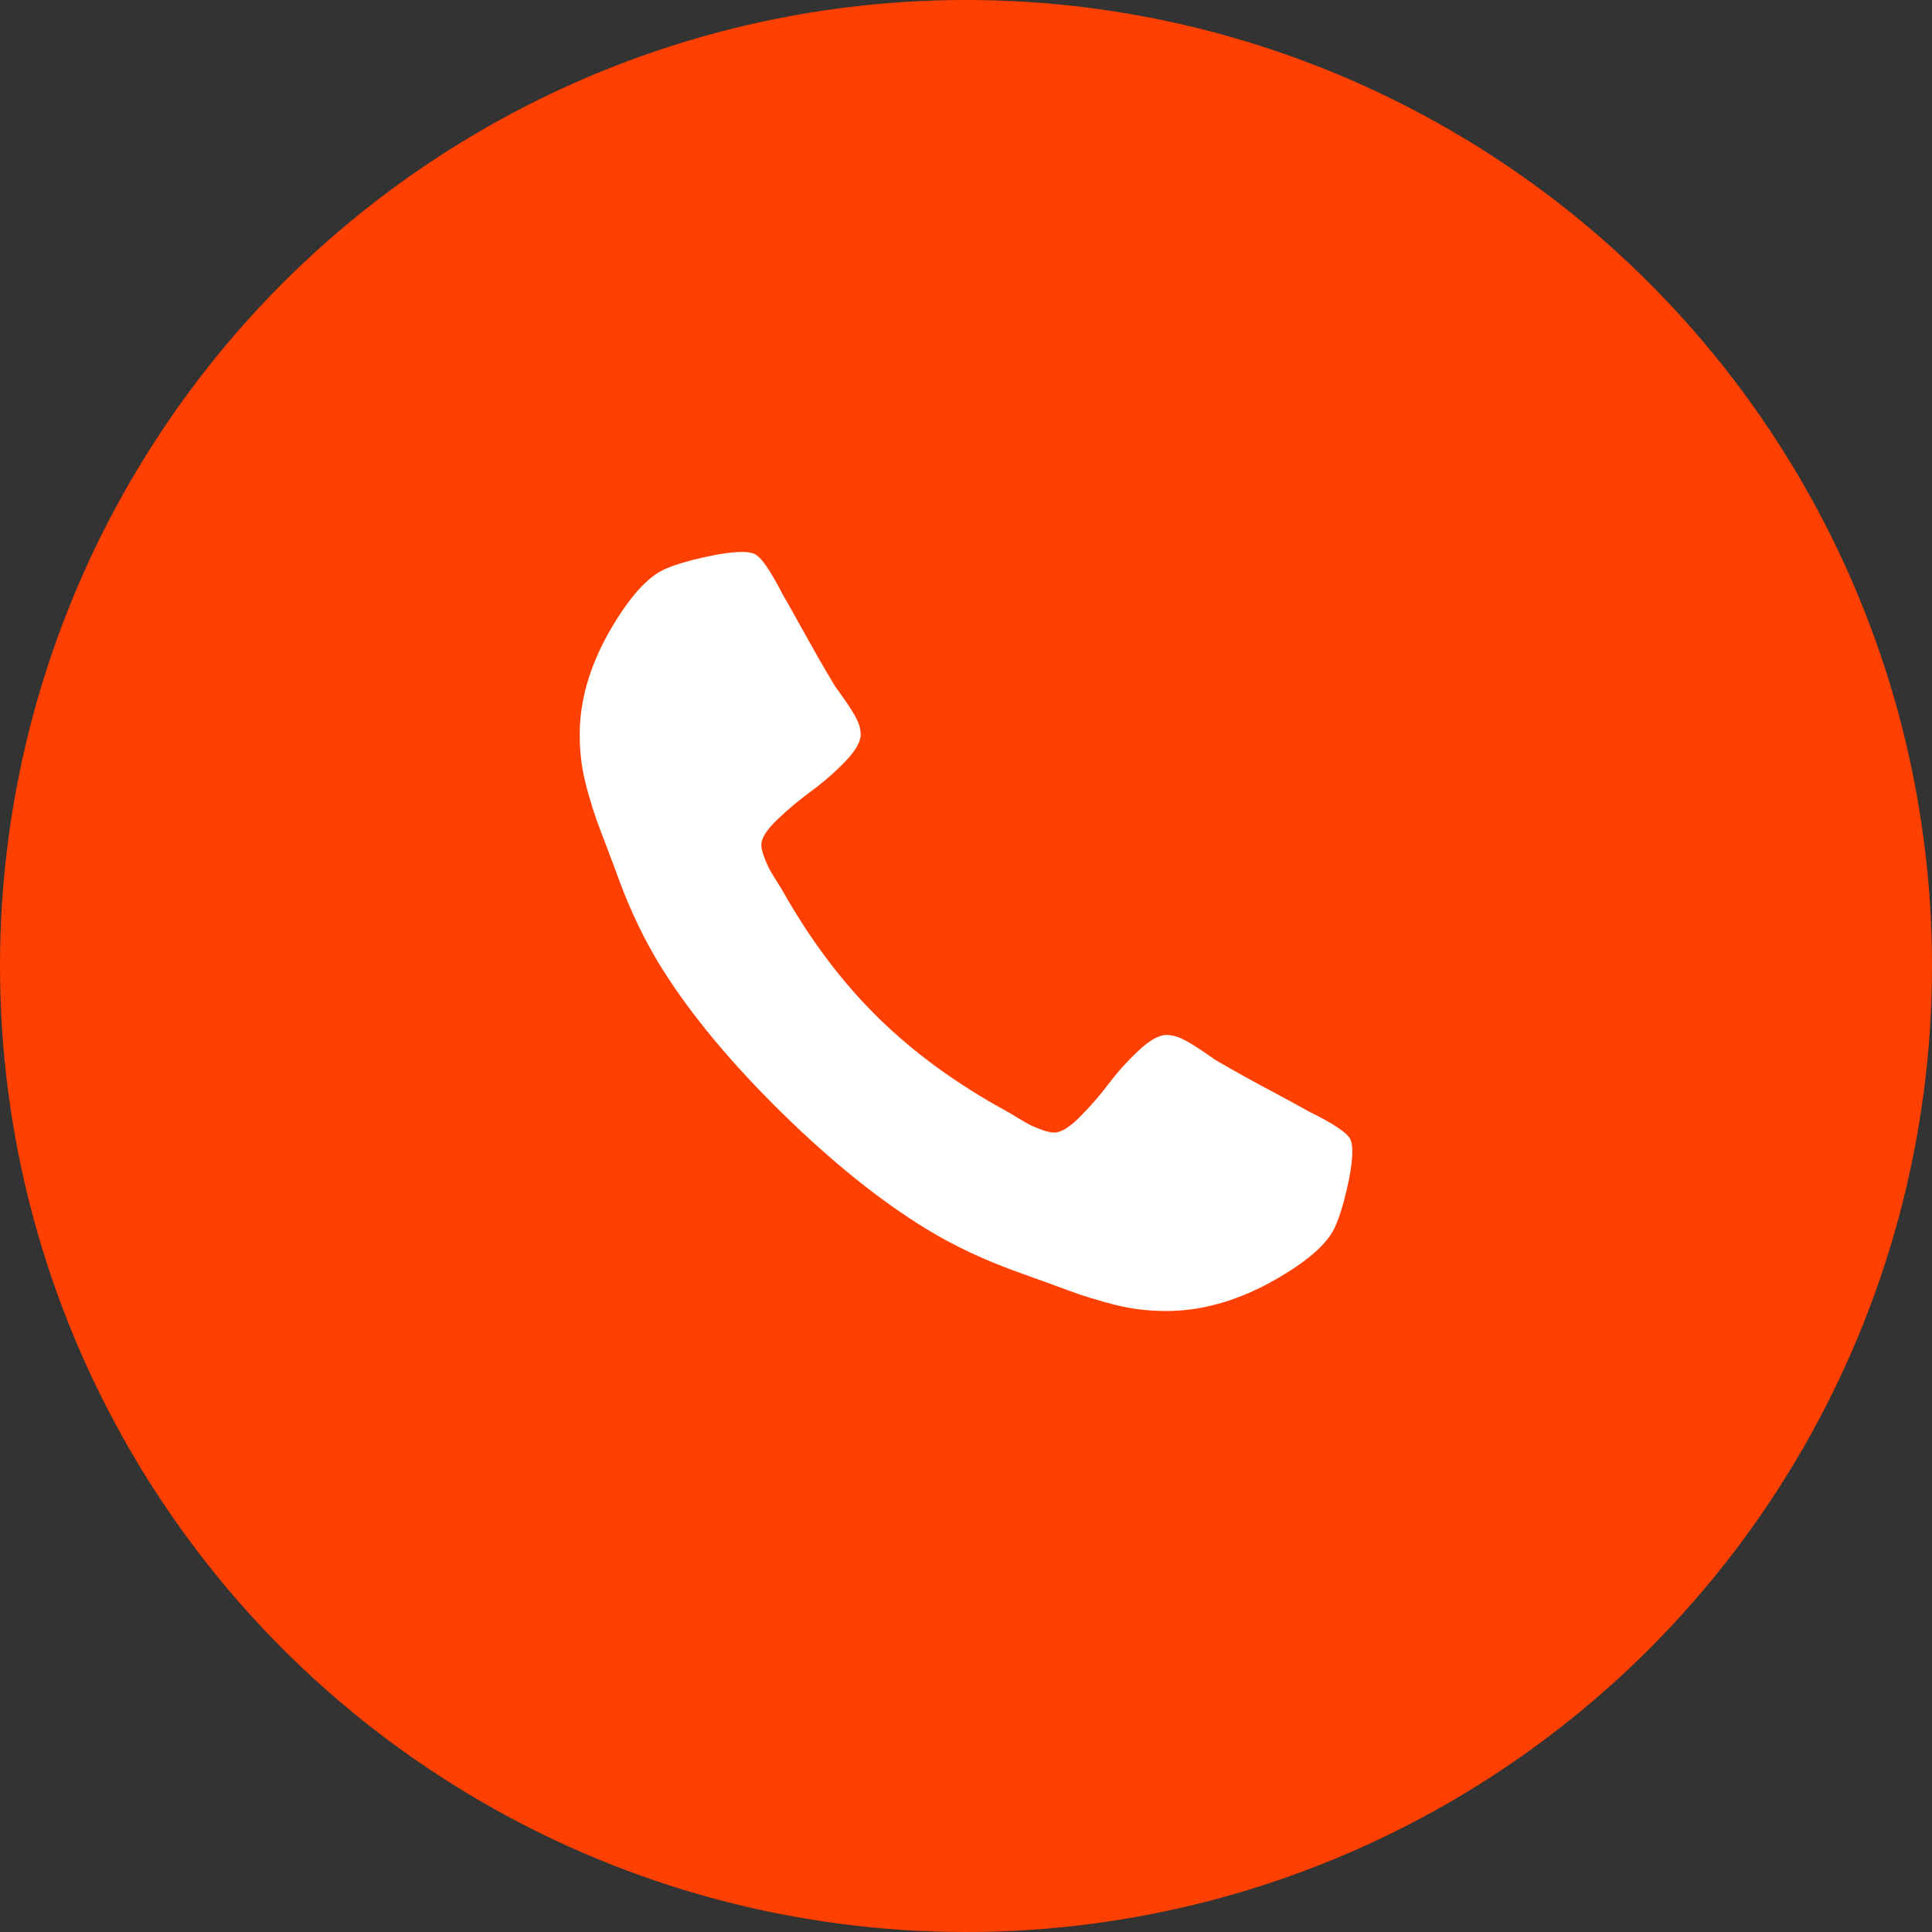
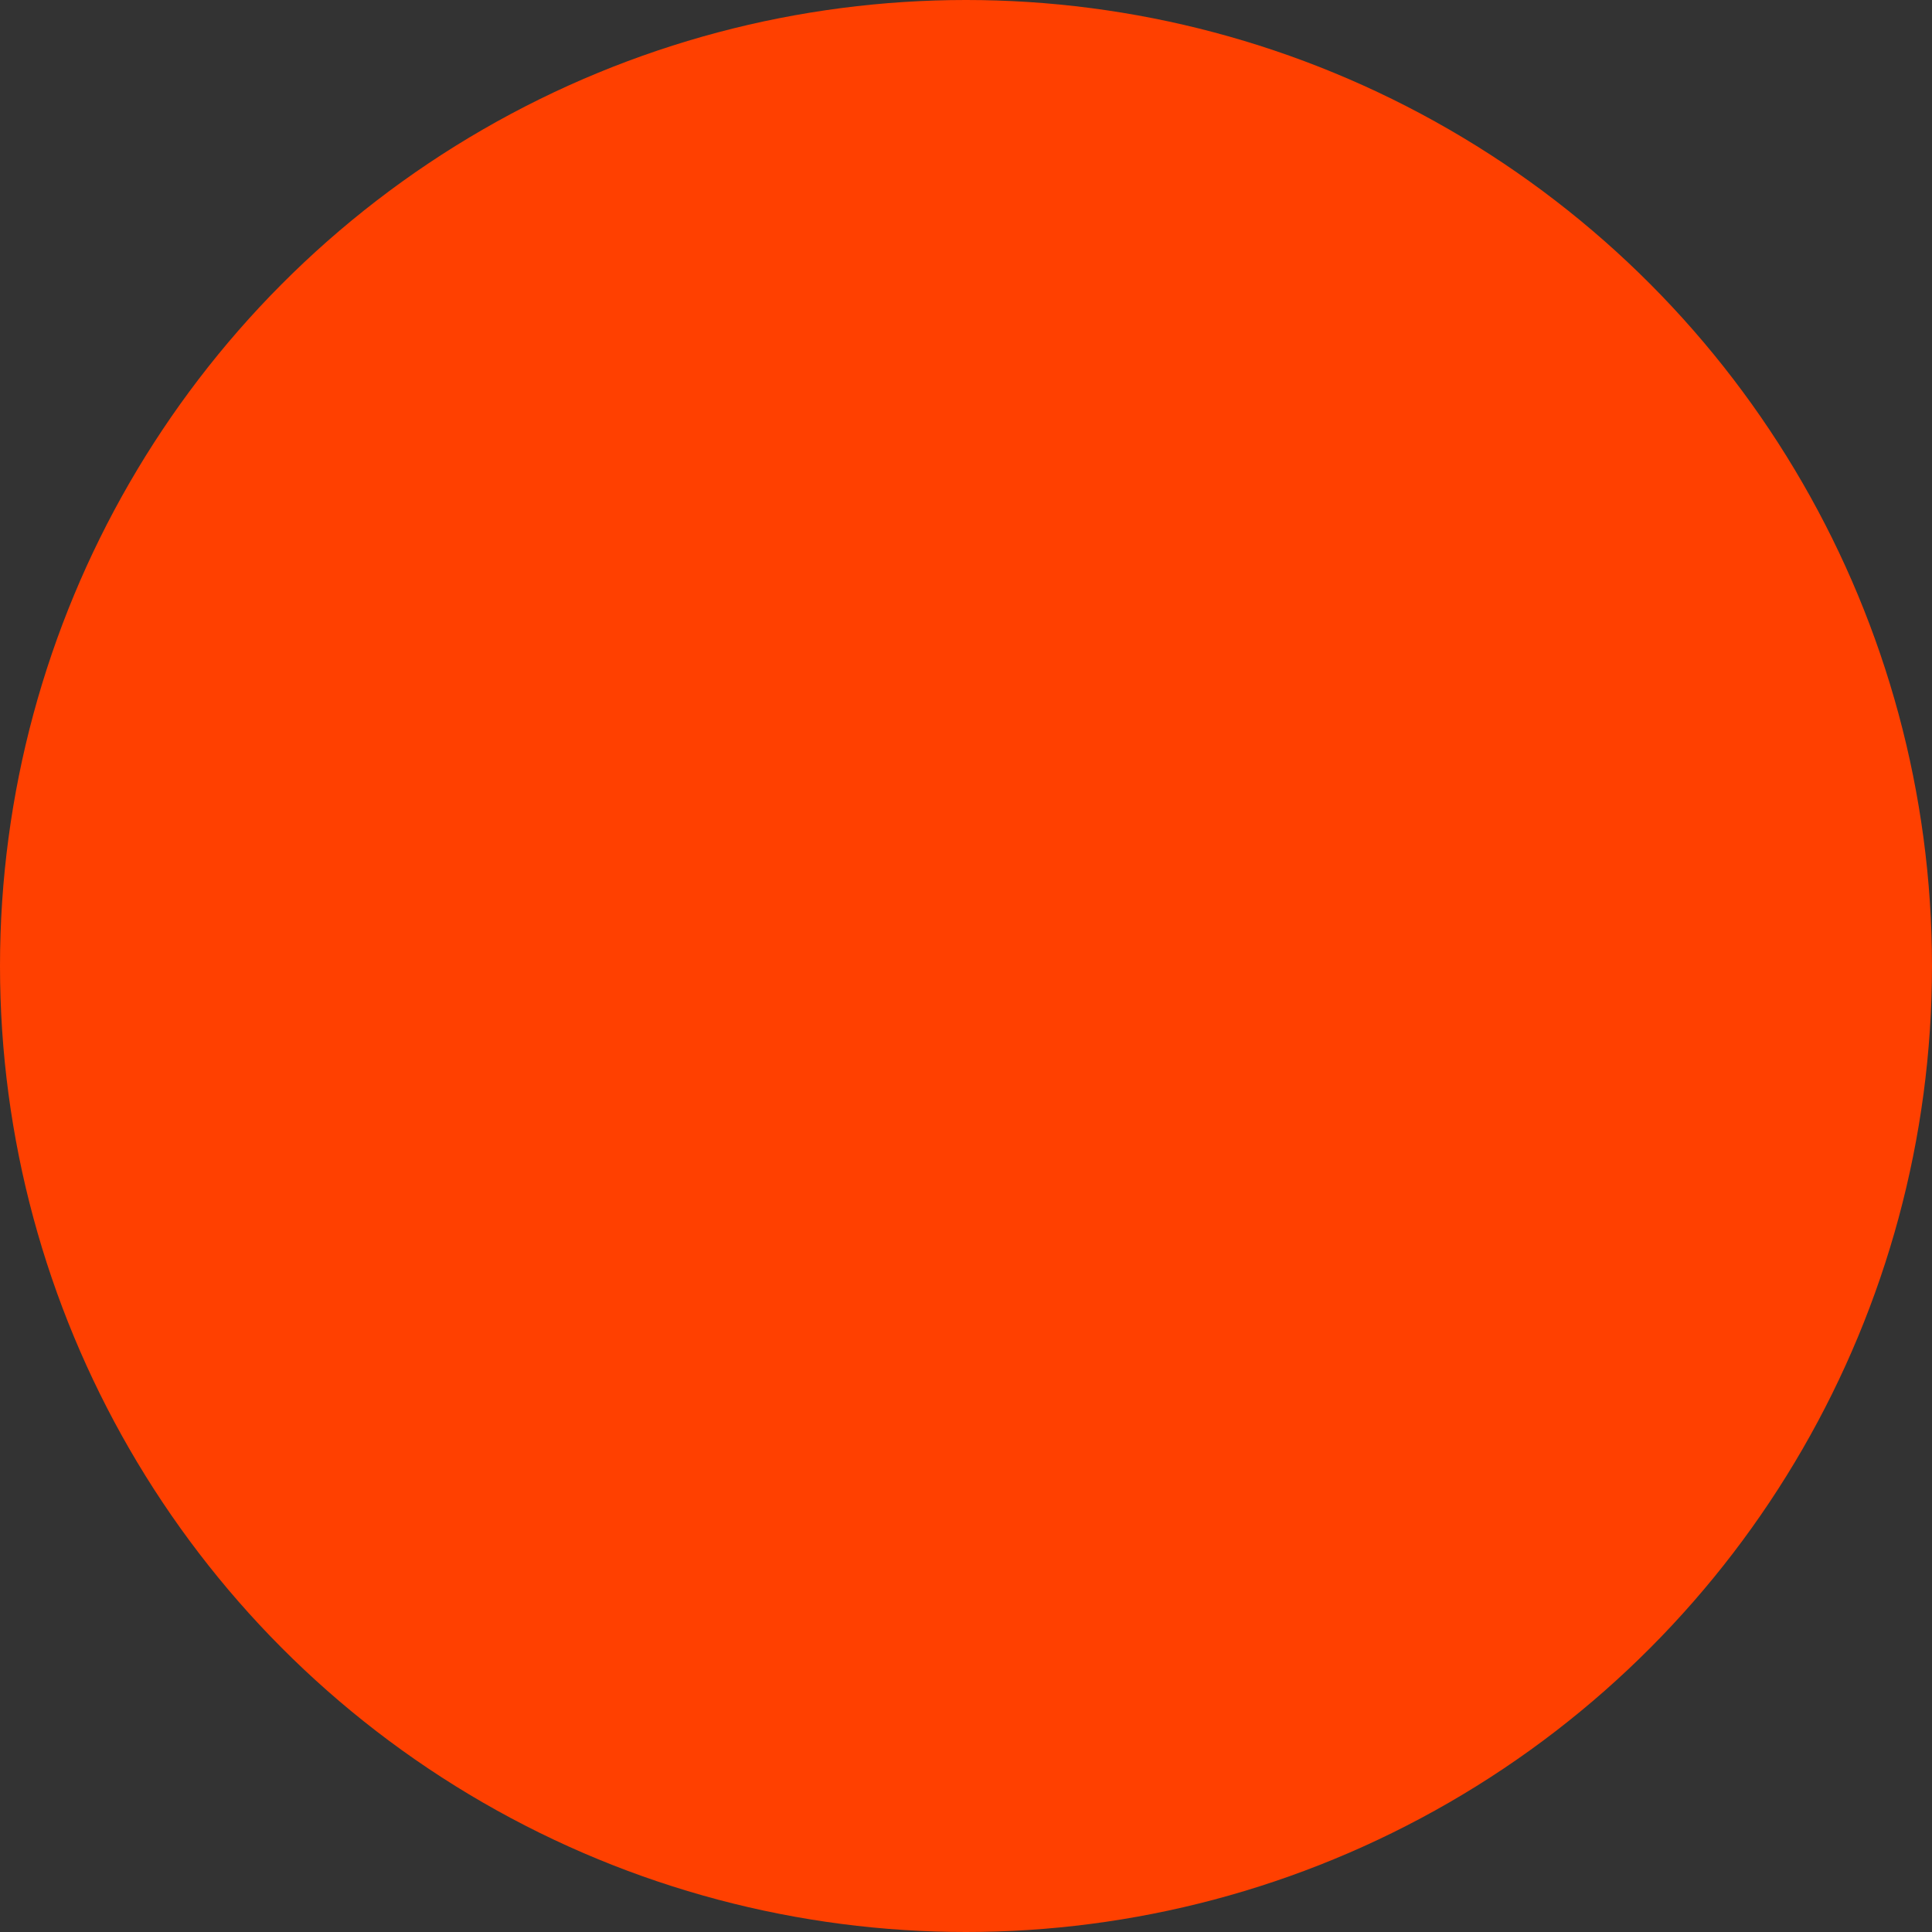
<svg xmlns="http://www.w3.org/2000/svg" width="40" height="40" viewBox="0 0 40 40" fill="none">
  <rect x="0" y="0" width="40" height="40" fill="#333333" stroke="none" />
  <circle cx="20" cy="20" r="20" fill="#FF4000" />
-   <path d="M27.998 23.839C27.998 24.04 27.96 24.302 27.884 24.626C27.809 24.95 27.729 25.204 27.646 25.39C27.487 25.762 27.025 26.157 26.26 26.573C25.548 26.953 24.843 27.143 24.147 27.143C23.942 27.143 23.741 27.13 23.545 27.104C23.348 27.078 23.13 27.031 22.891 26.964C22.653 26.897 22.475 26.843 22.358 26.802C22.24 26.761 22.03 26.685 21.727 26.573C21.424 26.462 21.238 26.395 21.17 26.372C20.428 26.112 19.765 25.803 19.182 25.446C18.22 24.858 17.221 24.055 16.183 23.035C15.146 22.016 14.328 21.034 13.729 20.089C13.366 19.516 13.051 18.865 12.786 18.136C12.764 18.069 12.695 17.887 12.582 17.589C12.468 17.291 12.391 17.085 12.349 16.97C12.307 16.854 12.252 16.679 12.184 16.445C12.116 16.211 12.069 15.997 12.042 15.803C12.016 15.61 12.002 15.413 12.002 15.212C12.002 14.527 12.196 13.835 12.582 13.136C13.006 12.384 13.407 11.931 13.786 11.774C13.975 11.692 14.235 11.614 14.564 11.54C14.894 11.466 15.161 11.428 15.365 11.428C15.471 11.428 15.551 11.44 15.604 11.462C15.74 11.506 15.941 11.789 16.206 12.31C16.289 12.451 16.403 12.652 16.547 12.913C16.691 13.173 16.823 13.409 16.944 13.621C17.065 13.833 17.183 14.033 17.296 14.219C17.319 14.248 17.385 14.341 17.495 14.498C17.605 14.654 17.686 14.786 17.739 14.894C17.793 15.002 17.819 15.108 17.819 15.212C17.819 15.361 17.711 15.547 17.495 15.77C17.279 15.993 17.045 16.198 16.791 16.384C16.537 16.57 16.302 16.767 16.087 16.975C15.871 17.183 15.763 17.355 15.763 17.489C15.763 17.555 15.782 17.639 15.819 17.74C15.857 17.84 15.89 17.916 15.916 17.968C15.943 18.021 15.996 18.11 16.075 18.236C16.155 18.363 16.198 18.433 16.206 18.448C16.781 19.468 17.44 20.342 18.183 21.071C18.925 21.8 19.815 22.448 20.852 23.013C20.867 23.021 20.939 23.063 21.068 23.142C21.197 23.22 21.288 23.272 21.341 23.298C21.394 23.324 21.471 23.355 21.574 23.393C21.676 23.43 21.761 23.448 21.829 23.448C21.965 23.448 22.14 23.342 22.352 23.13C22.564 22.918 22.765 22.688 22.954 22.438C23.143 22.189 23.352 21.958 23.579 21.746C23.806 21.534 23.995 21.428 24.147 21.428C24.253 21.428 24.361 21.454 24.471 21.506C24.58 21.558 24.715 21.639 24.874 21.746C25.033 21.854 25.128 21.919 25.158 21.942C25.347 22.053 25.55 22.169 25.766 22.288C25.981 22.407 26.222 22.537 26.487 22.678C26.752 22.82 26.956 22.931 27.1 23.013C27.631 23.273 27.918 23.471 27.964 23.605C27.986 23.657 27.998 23.735 27.998 23.839Z" fill="white" />
</svg>